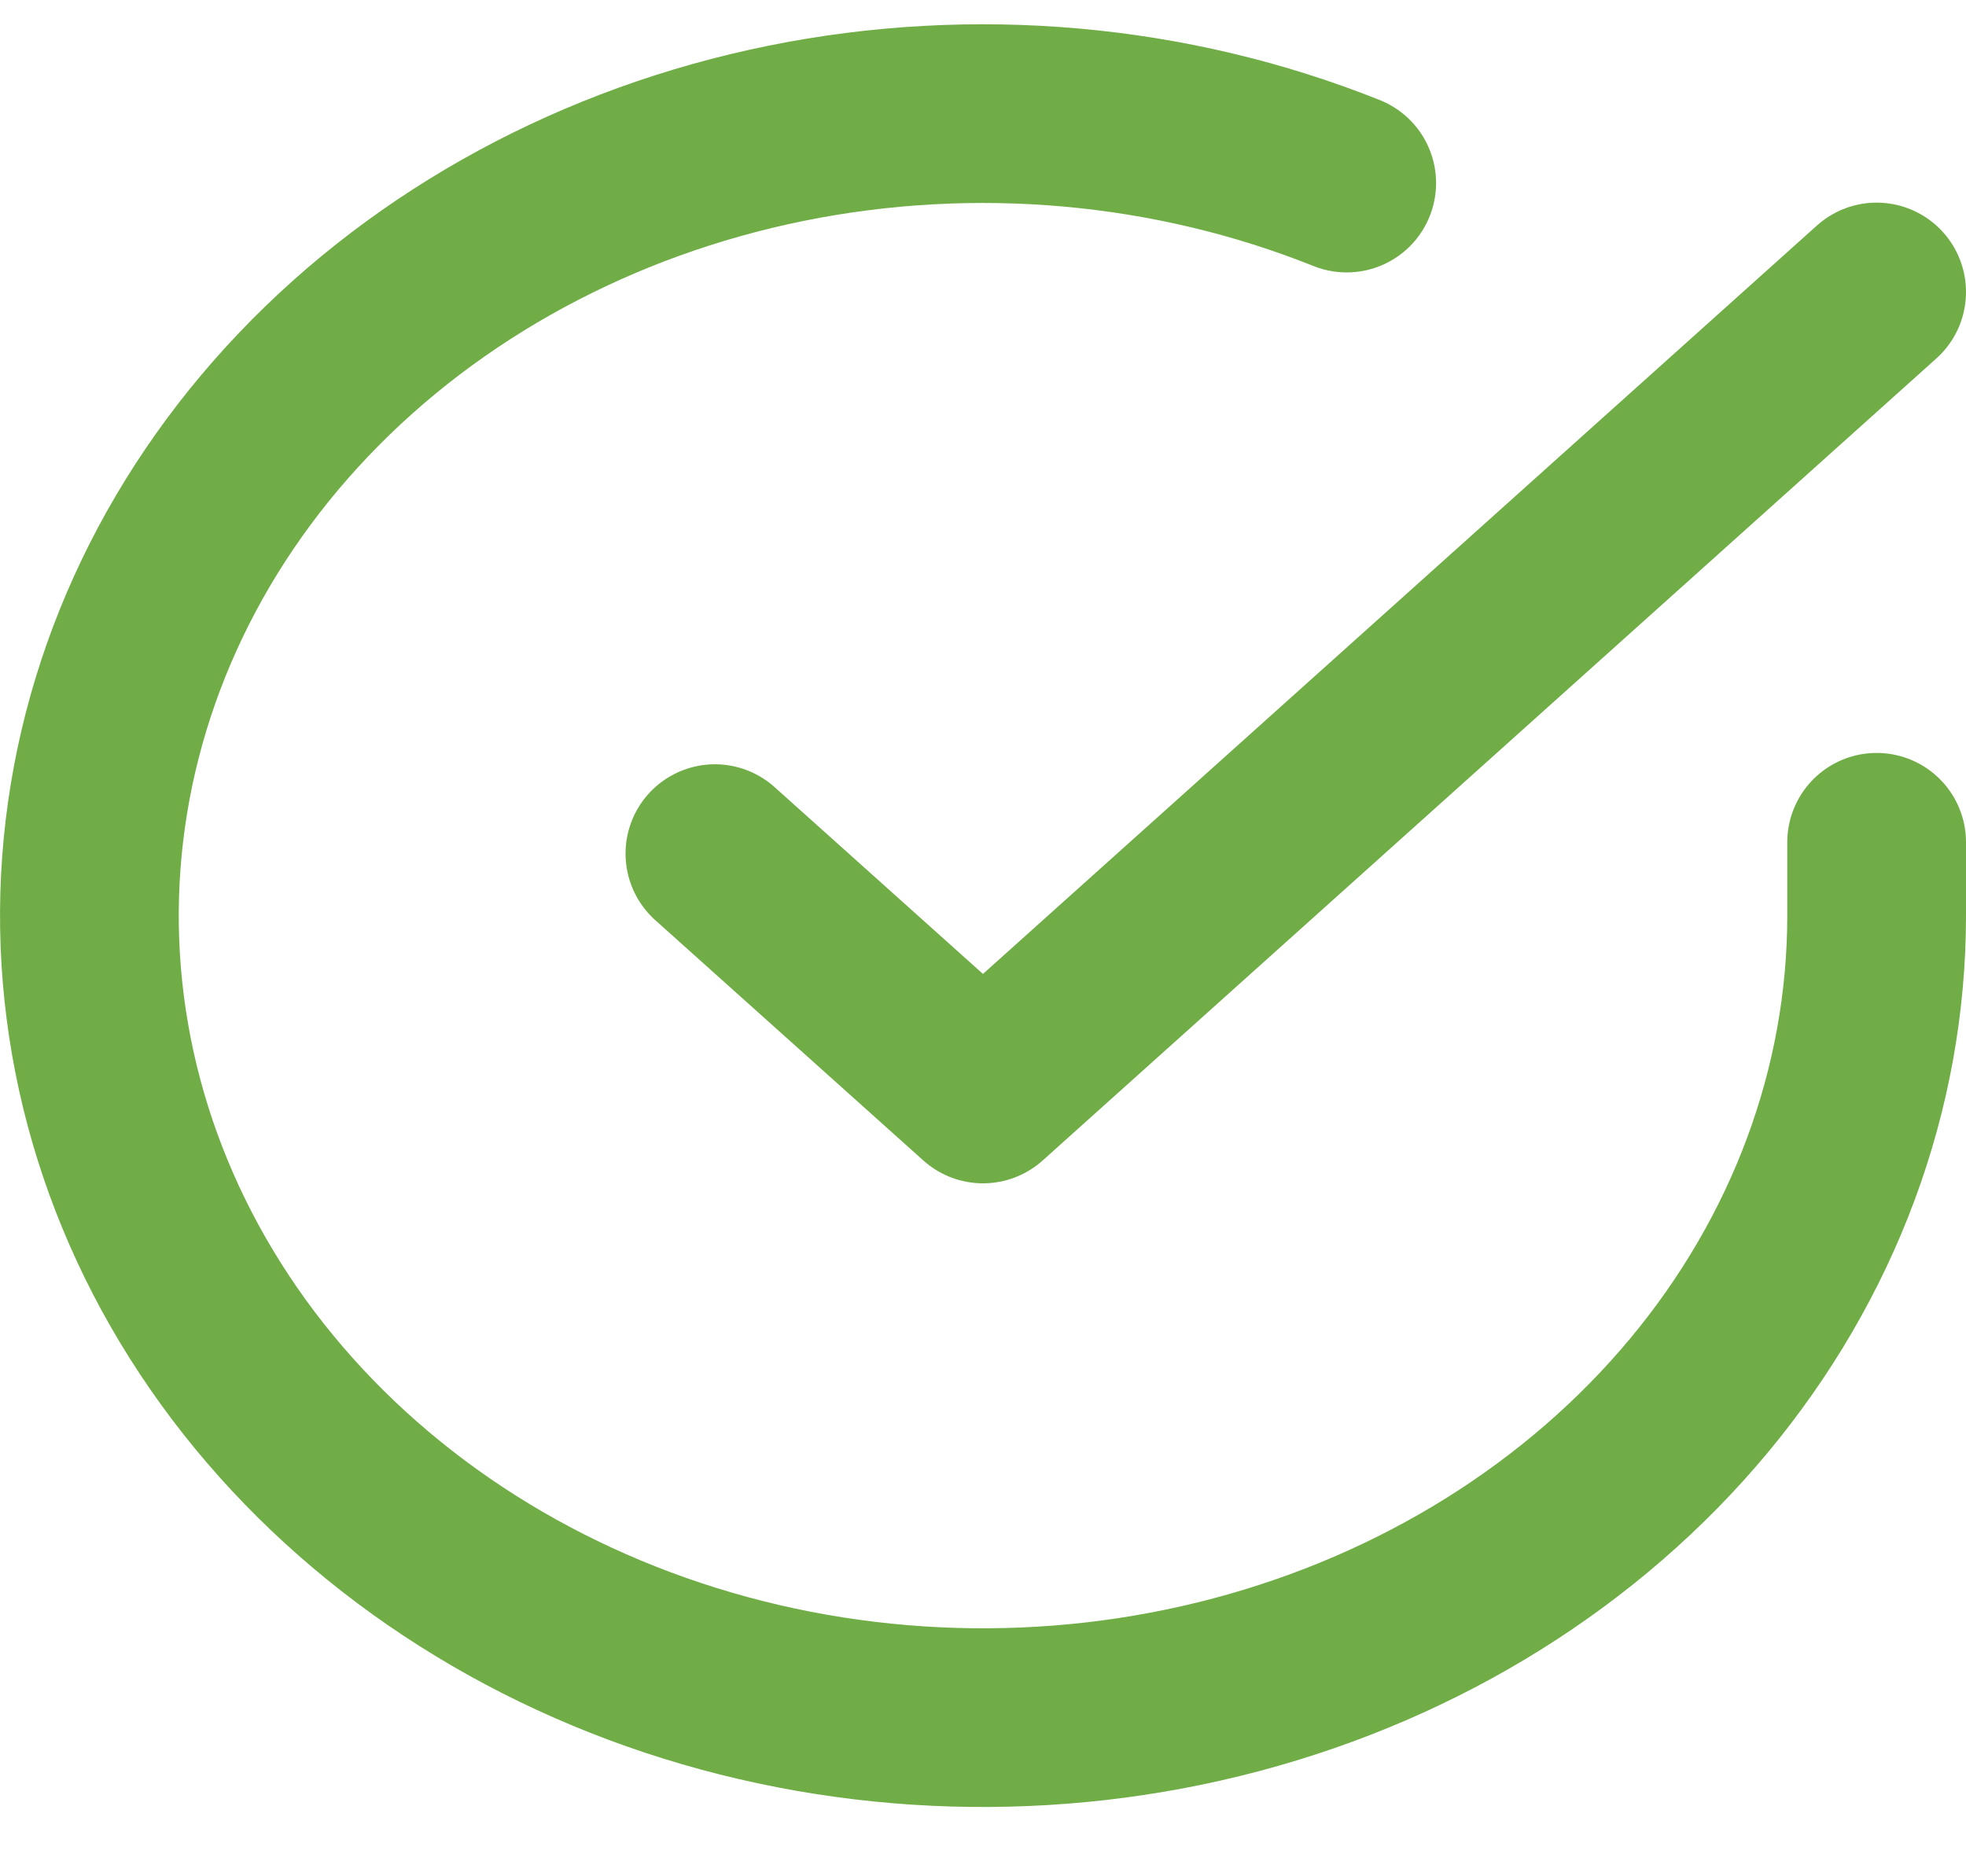
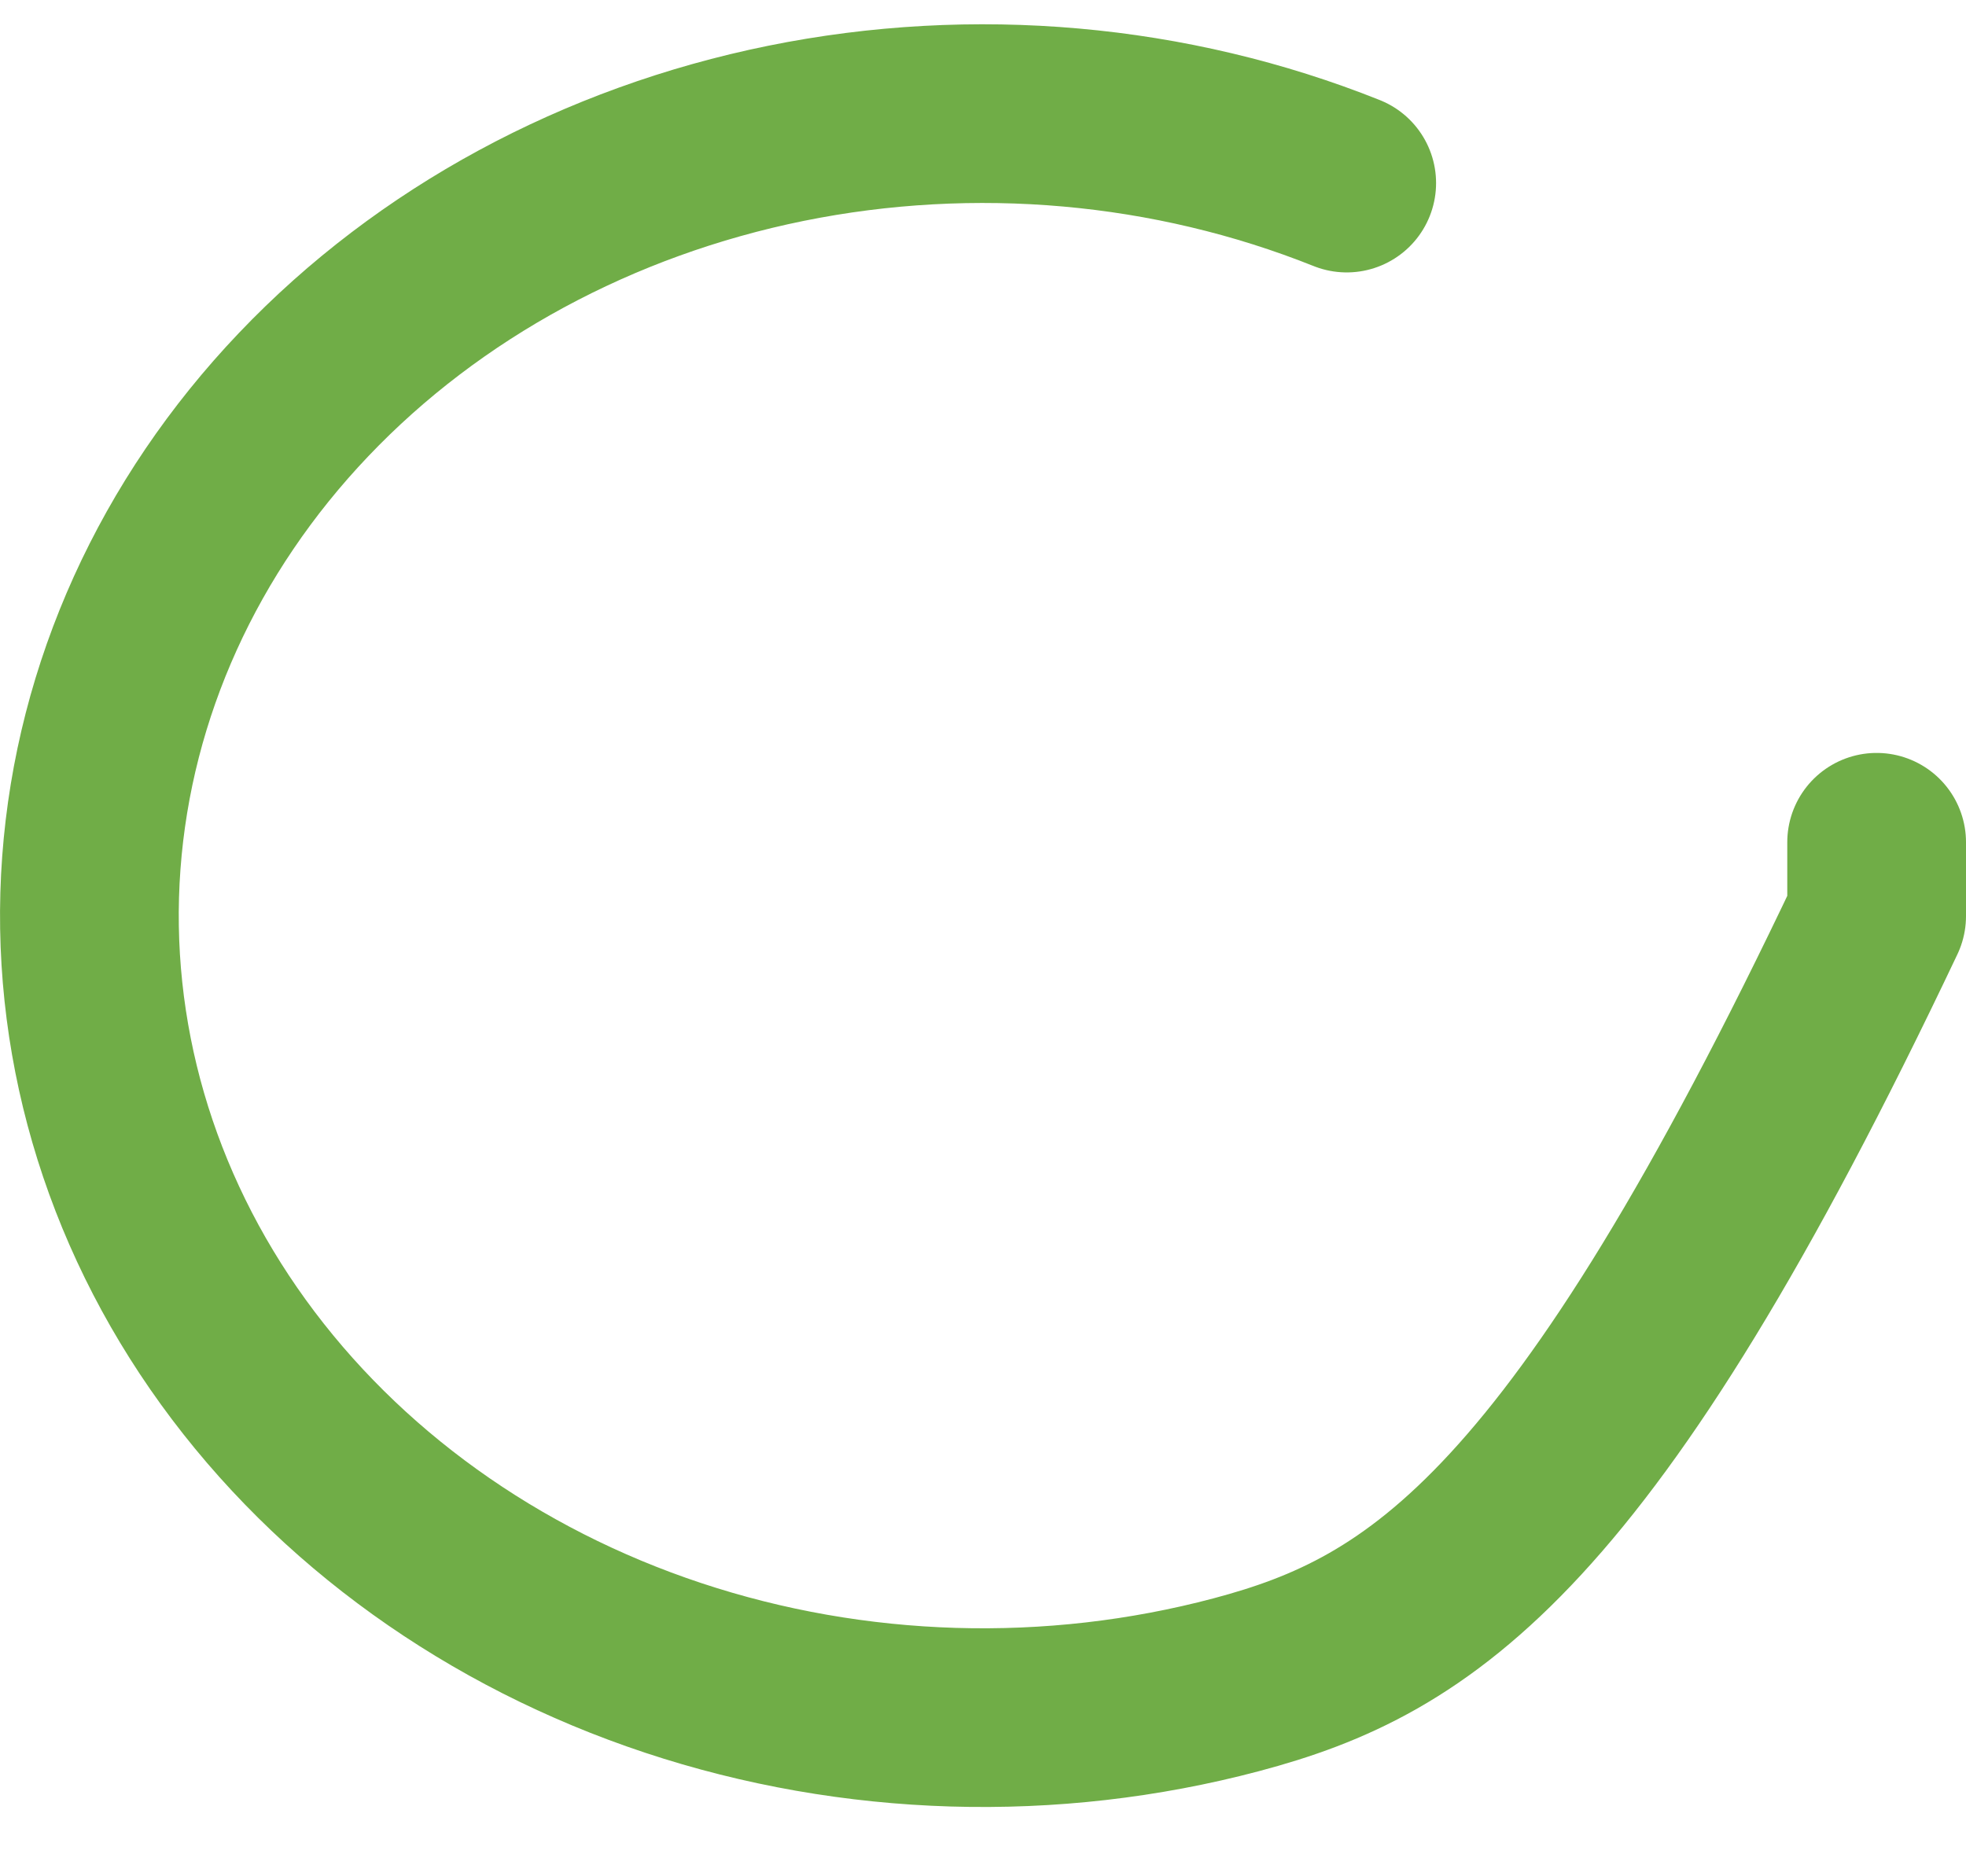
<svg xmlns="http://www.w3.org/2000/svg" width="22" height="21" viewBox="0 0 22 21" fill="none">
-   <path d="M21 9.427V10.253C20.999 12.189 20.3 14.072 19.009 15.623C17.718 17.173 15.903 18.307 13.835 18.856C11.767 19.405 9.557 19.339 7.534 18.668C5.512 17.997 3.785 16.757 2.611 15.133C1.437 13.51 0.88 11.589 1.022 9.657C1.164 7.726 1.997 5.887 3.398 4.416C4.799 2.944 6.693 1.919 8.796 1.492C10.9 1.066 13.1 1.261 15.07 2.049" stroke="#70AD47" stroke-width="2" stroke-linecap="round" stroke-linejoin="round" />
-   <path d="M21 3.268L11 12.244L8 9.554" stroke="#70AD47" stroke-width="2" stroke-linecap="round" stroke-linejoin="round" />
+   <path d="M21 9.427V10.253C17.718 17.173 15.903 18.307 13.835 18.856C11.767 19.405 9.557 19.339 7.534 18.668C5.512 17.997 3.785 16.757 2.611 15.133C1.437 13.51 0.88 11.589 1.022 9.657C1.164 7.726 1.997 5.887 3.398 4.416C4.799 2.944 6.693 1.919 8.796 1.492C10.9 1.066 13.1 1.261 15.07 2.049" stroke="#70AD47" stroke-width="2" stroke-linecap="round" stroke-linejoin="round" />
</svg>